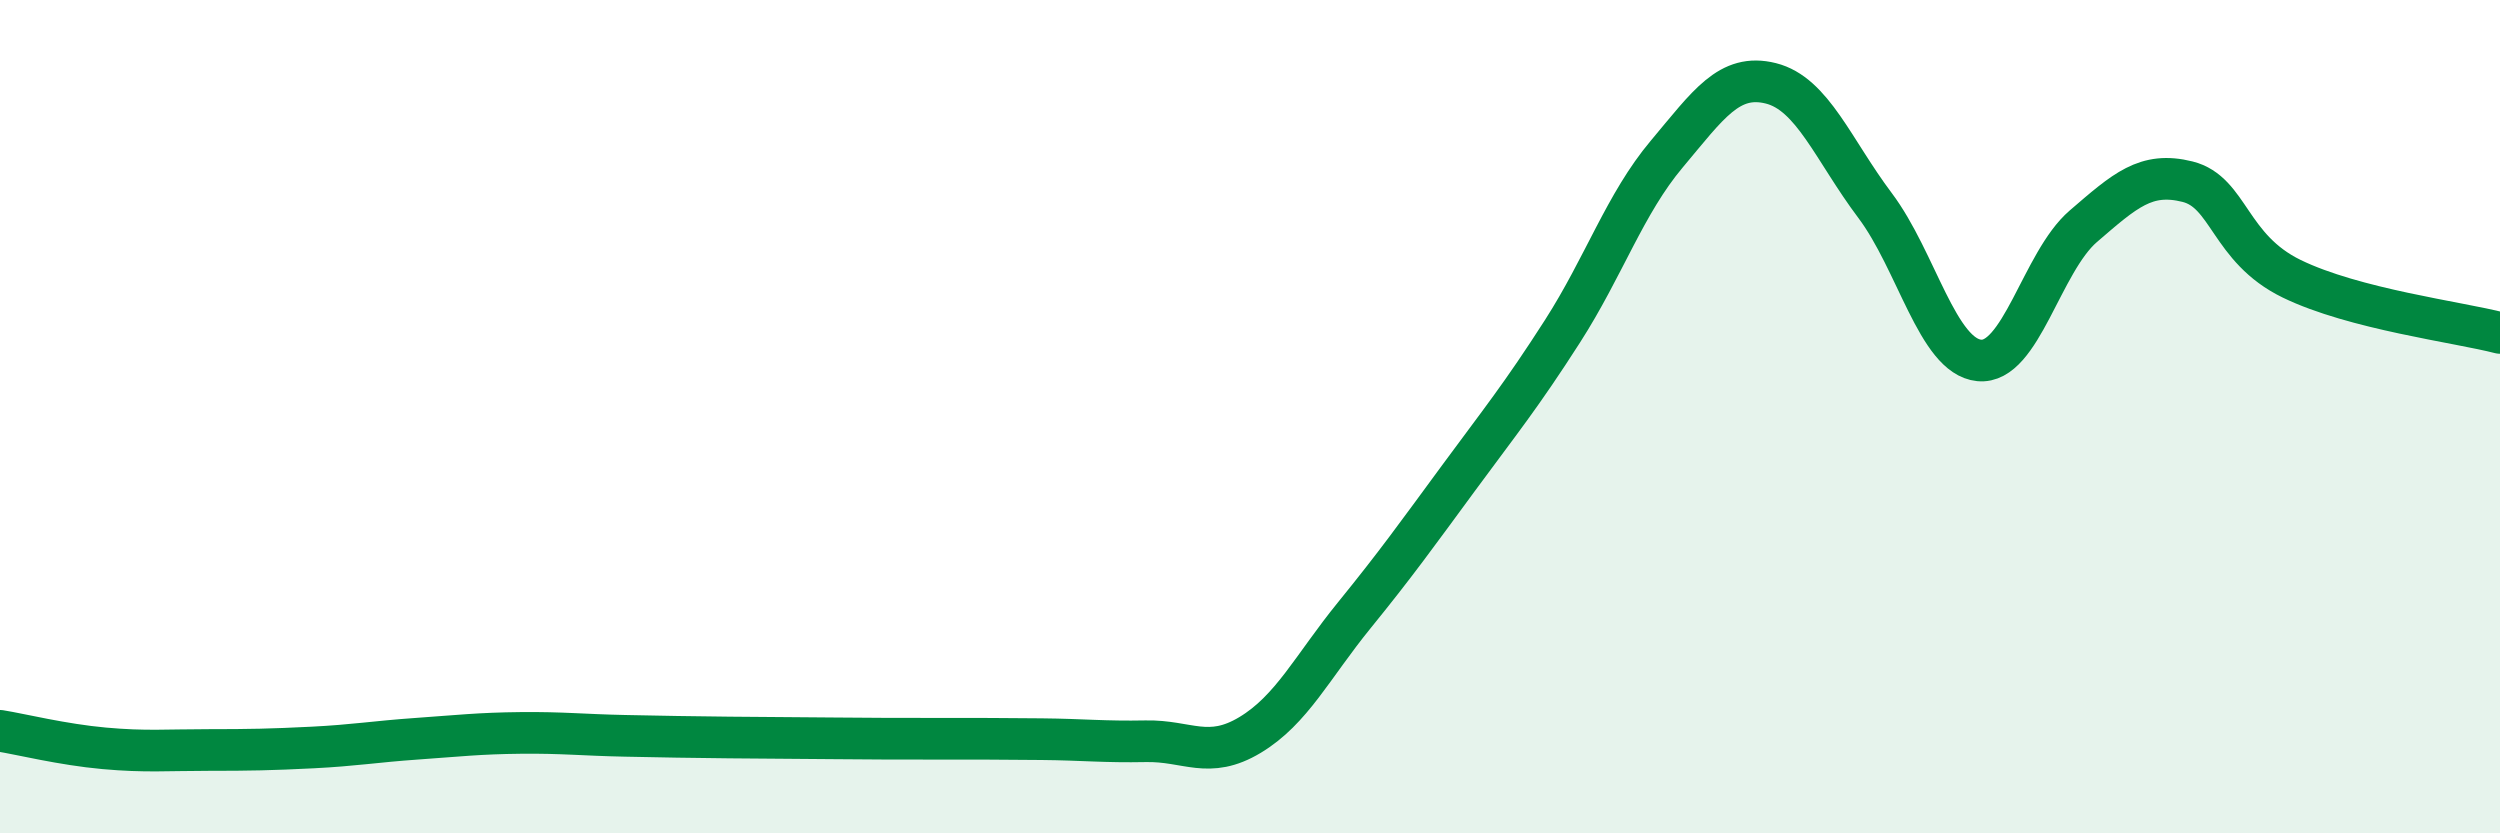
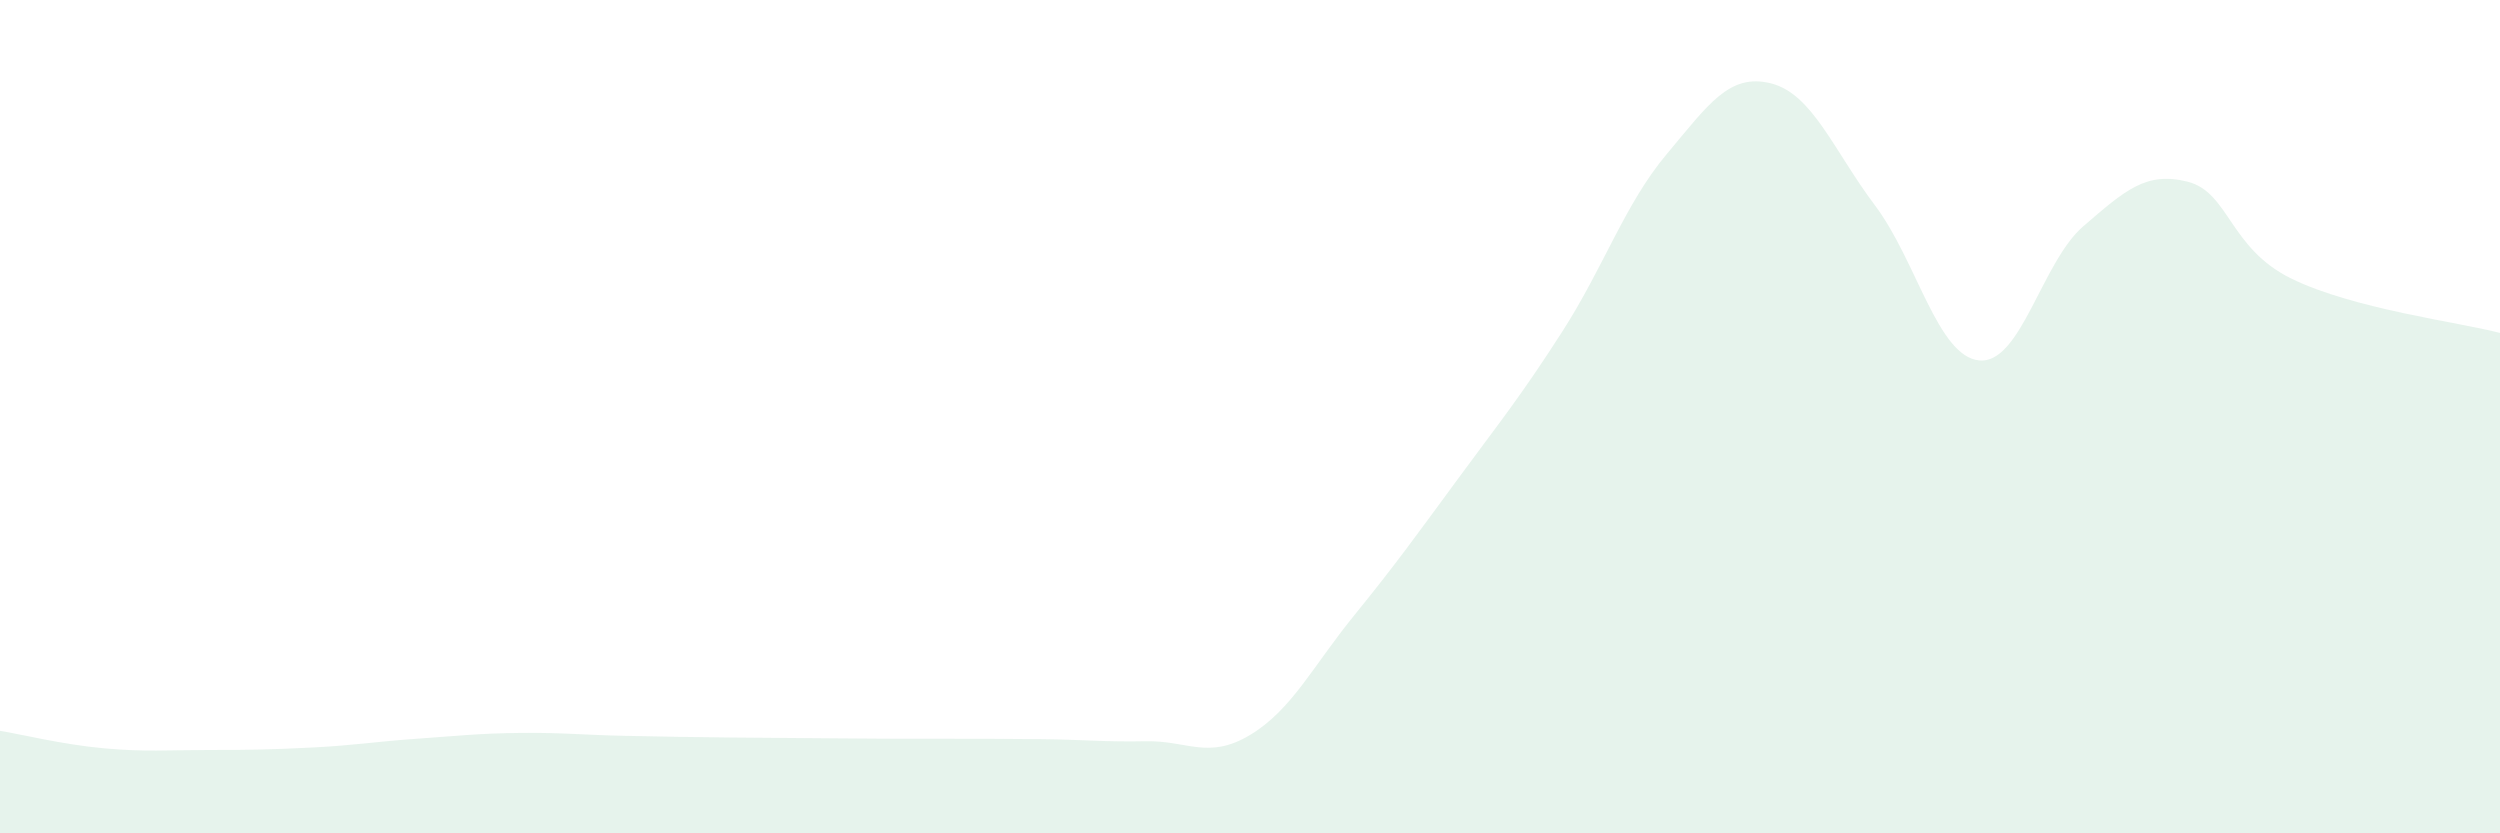
<svg xmlns="http://www.w3.org/2000/svg" width="60" height="20" viewBox="0 0 60 20">
  <path d="M 0,17.54 C 0.5,17.62 1.5,17.87 2.5,17.96 C 3.5,18.05 4,18 5,18 C 6,18 6.5,17.99 7.5,17.94 C 8.5,17.89 9,17.8 10,17.73 C 11,17.66 11.5,17.6 12.5,17.59 C 13.5,17.58 14,17.64 15,17.66 C 16,17.68 16.5,17.69 17.5,17.7 C 18.5,17.71 19,17.71 20,17.72 C 21,17.73 21.5,17.73 22.5,17.73 C 23.5,17.73 24,17.73 25,17.74 C 26,17.75 26.5,17.81 27.5,17.79 C 28.5,17.77 29,18.24 30,17.64 C 31,17.04 31.5,16 32.5,14.77 C 33.5,13.54 34,12.84 35,11.48 C 36,10.12 36.5,9.51 37.5,7.95 C 38.5,6.39 39,4.89 40,3.7 C 41,2.51 41.5,1.75 42.5,2 C 43.5,2.25 44,3.6 45,4.93 C 46,6.26 46.5,8.55 47.5,8.65 C 48.5,8.75 49,6.29 50,5.43 C 51,4.57 51.5,4.11 52.5,4.36 C 53.5,4.61 53.5,5.96 55,6.69 C 56.5,7.42 59,7.73 60,7.99L60 20L0 20Z" fill="#008740" opacity="0.1" stroke-linecap="round" stroke-linejoin="round" />
-   <path d="M 0,17.54 C 0.5,17.62 1.5,17.87 2.5,17.96 C 3.5,18.05 4,18 5,18 C 6,18 6.5,17.99 7.5,17.94 C 8.5,17.89 9,17.8 10,17.73 C 11,17.66 11.5,17.6 12.5,17.59 C 13.5,17.58 14,17.64 15,17.66 C 16,17.68 16.5,17.69 17.5,17.7 C 18.5,17.71 19,17.71 20,17.72 C 21,17.73 21.5,17.73 22.5,17.73 C 23.5,17.73 24,17.73 25,17.74 C 26,17.75 26.5,17.81 27.5,17.79 C 28.5,17.77 29,18.24 30,17.64 C 31,17.04 31.5,16 32.5,14.77 C 33.5,13.54 34,12.84 35,11.48 C 36,10.12 36.5,9.51 37.5,7.95 C 38.5,6.39 39,4.89 40,3.7 C 41,2.51 41.5,1.75 42.5,2 C 43.5,2.25 44,3.6 45,4.93 C 46,6.26 46.5,8.55 47.5,8.65 C 48.5,8.75 49,6.29 50,5.43 C 51,4.57 51.5,4.11 52.5,4.36 C 53.5,4.61 53.5,5.96 55,6.69 C 56.5,7.42 59,7.73 60,7.99" stroke="#008740" stroke-width="1" fill="none" stroke-linecap="round" stroke-linejoin="round" />
</svg>